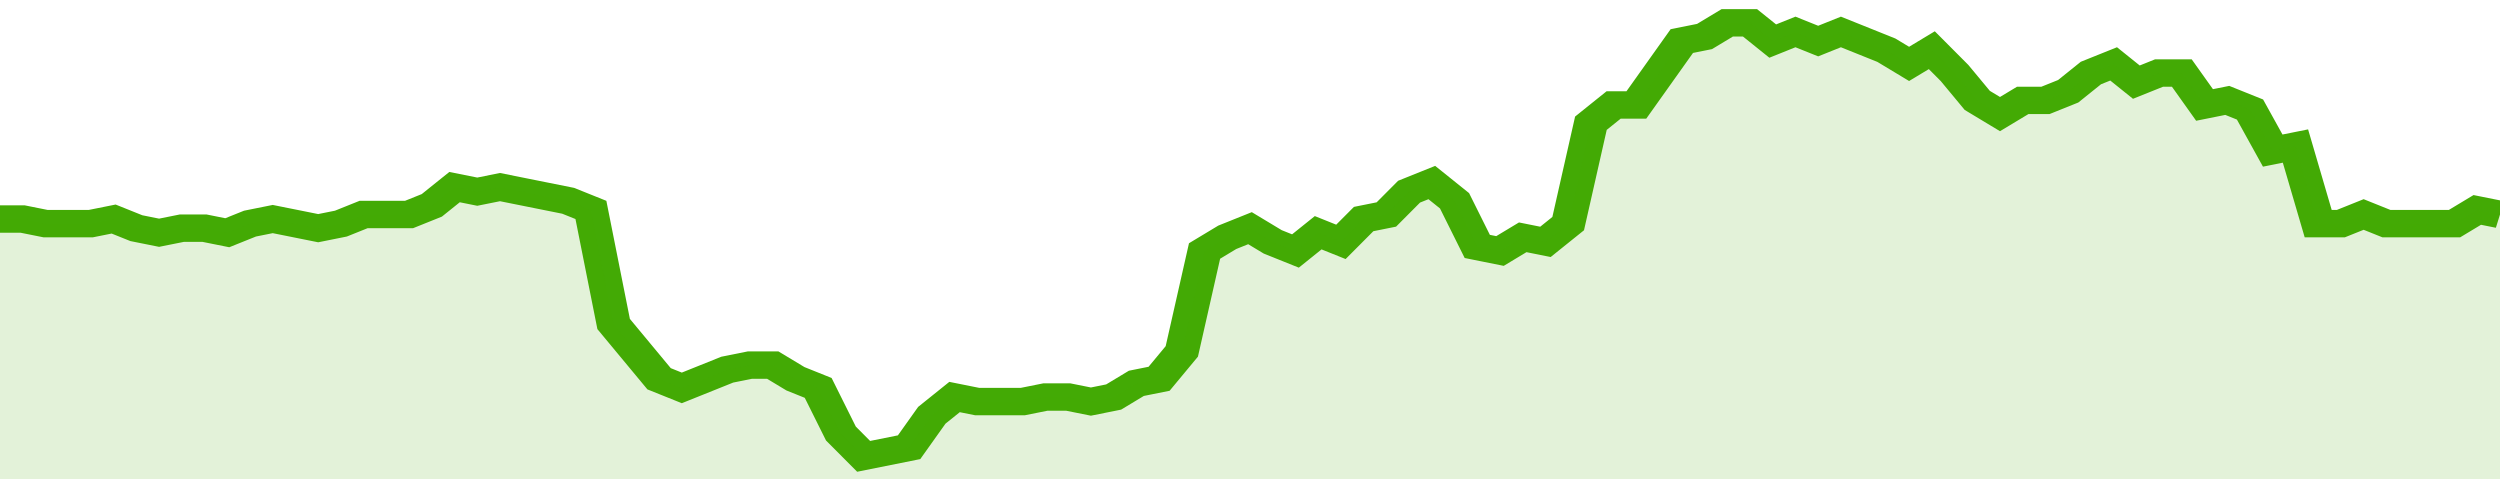
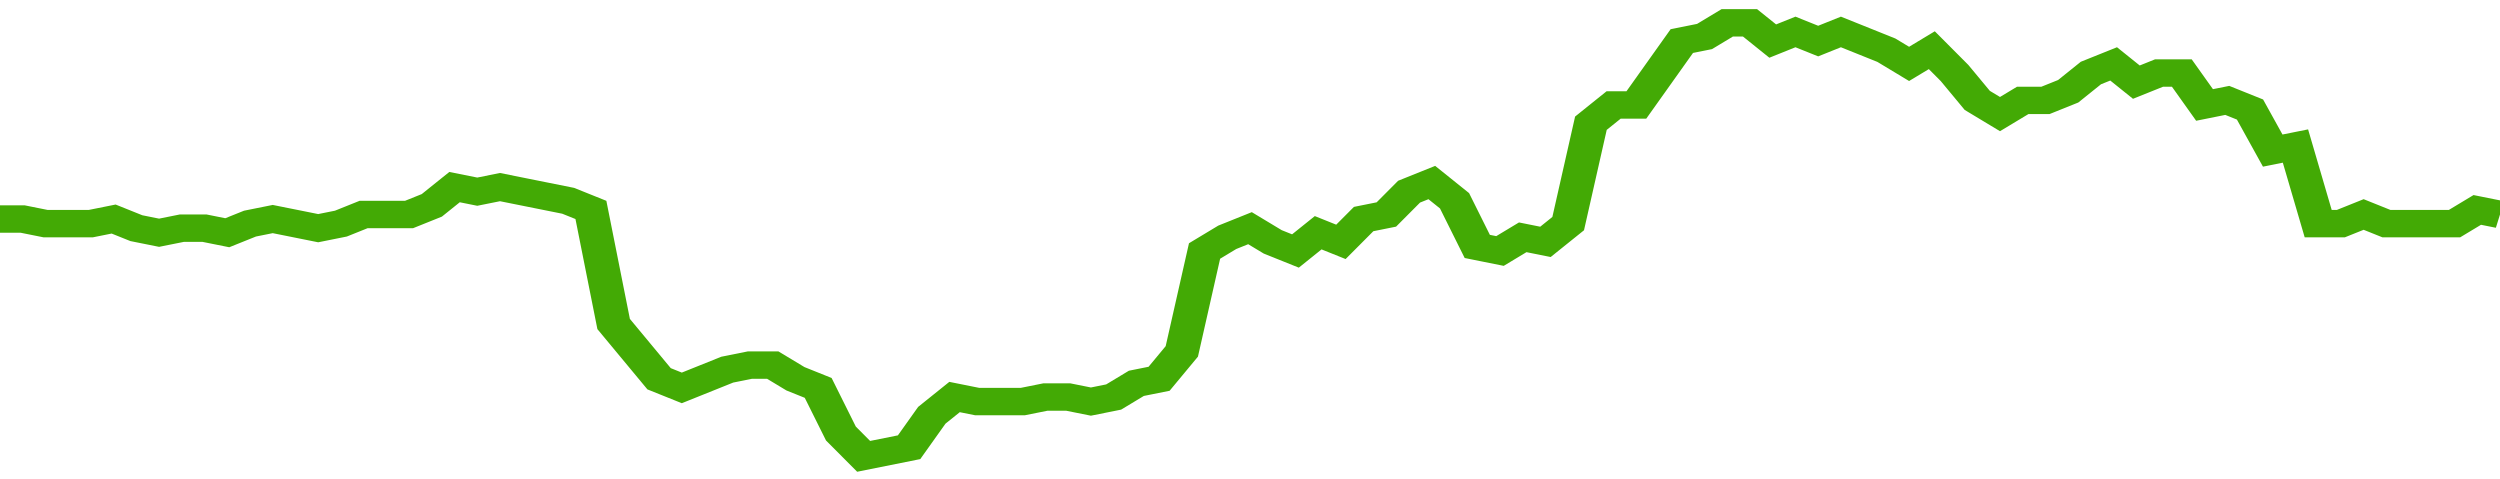
<svg xmlns="http://www.w3.org/2000/svg" viewBox="0 0 440 105" width="120" height="23" preserveAspectRatio="none">
  <polyline fill="none" stroke="#43AA05" stroke-width="6" points="0, 48 4, 48 8, 49 12, 49 16, 49 20, 48 24, 50 28, 51 32, 50 36, 50 40, 51 44, 49 48, 48 52, 49 56, 50 60, 49 64, 47 68, 47 72, 47 76, 45 80, 41 84, 42 88, 41 92, 42 96, 43 100, 44 104, 46 108, 71 112, 77 116, 83 120, 85 124, 83 128, 81 132, 80 136, 80 140, 83 144, 85 148, 95 152, 100 156, 99 160, 98 164, 91 168, 87 172, 88 176, 88 180, 88 184, 87 188, 87 192, 88 196, 87 200, 84 204, 83 208, 77 212, 55 216, 52 220, 50 224, 53 228, 55 232, 51 236, 53 240, 48 244, 47 248, 42 252, 40 256, 44 260, 54 264, 55 268, 52 272, 53 276, 49 280, 27 284, 23 288, 23 292, 16 296, 9 300, 8 304, 5 308, 5 312, 9 316, 7 320, 9 324, 7 328, 9 332, 11 336, 14 340, 11 344, 16 348, 22 352, 25 356, 22 360, 22 364, 20 368, 16 372, 14 376, 18 380, 16 384, 16 388, 23 392, 22 396, 24 400, 33 404, 32 408, 49 412, 49 416, 47 420, 49 424, 49 428, 49 432, 49 436, 46 440, 47 440, 47 "> </polyline>
-   <polygon fill="#43AA05" opacity="0.15" points="0, 105 0, 48 4, 48 8, 49 12, 49 16, 49 20, 48 24, 50 28, 51 32, 50 36, 50 40, 51 44, 49 48, 48 52, 49 56, 50 60, 49 64, 47 68, 47 72, 47 76, 45 80, 41 84, 42 88, 41 92, 42 96, 43 100, 44 104, 46 108, 71 112, 77 116, 83 120, 85 124, 83 128, 81 132, 80 136, 80 140, 83 144, 85 148, 95 152, 100 156, 99 160, 98 164, 91 168, 87 172, 88 176, 88 180, 88 184, 87 188, 87 192, 88 196, 87 200, 84 204, 83 208, 77 212, 55 216, 52 220, 50 224, 53 228, 55 232, 51 236, 53 240, 48 244, 47 248, 42 252, 40 256, 44 260, 54 264, 55 268, 52 272, 53 276, 49 280, 27 284, 23 288, 23 292, 16 296, 9 300, 8 304, 5 308, 5 312, 9 316, 7 320, 9 324, 7 328, 9 332, 11 336, 14 340, 11 344, 16 348, 22 352, 25 356, 22 360, 22 364, 20 368, 16 372, 14 376, 18 380, 16 384, 16 388, 23 392, 22 396, 24 400, 33 404, 32 408, 49 412, 49 416, 47 420, 49 424, 49 428, 49 432, 49 436, 46 440, 47 440, 105 " />
</svg>